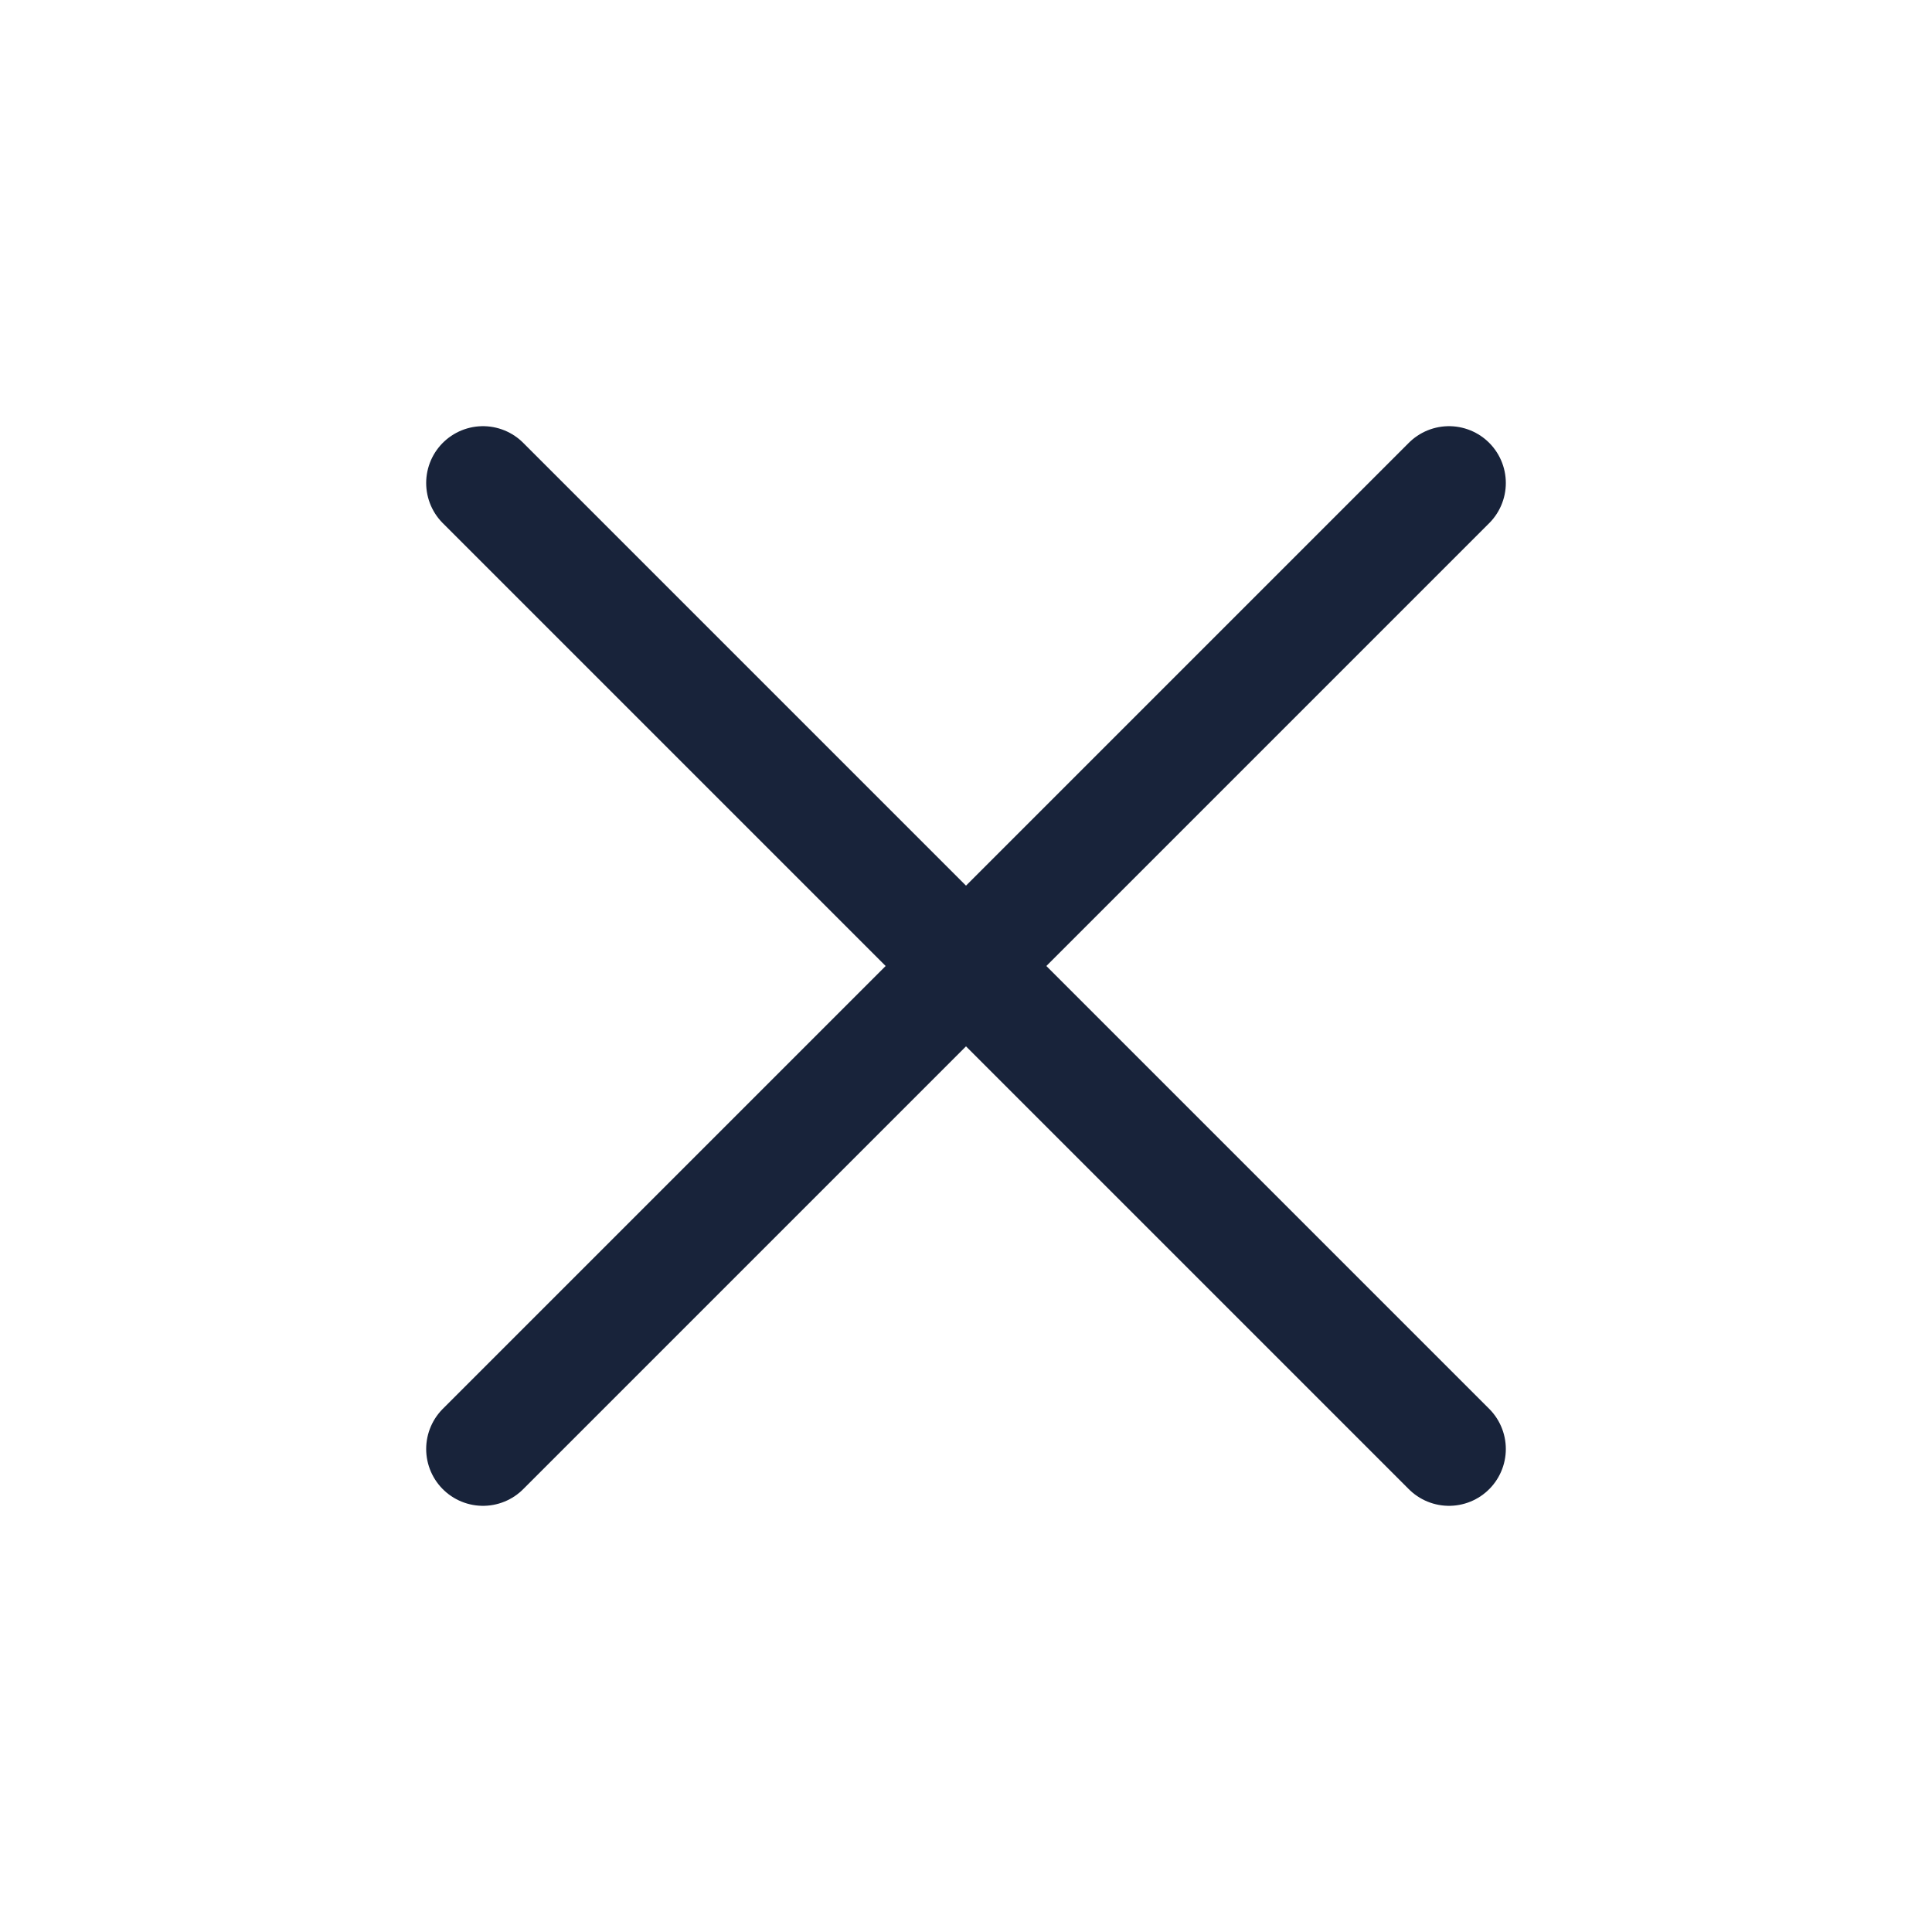
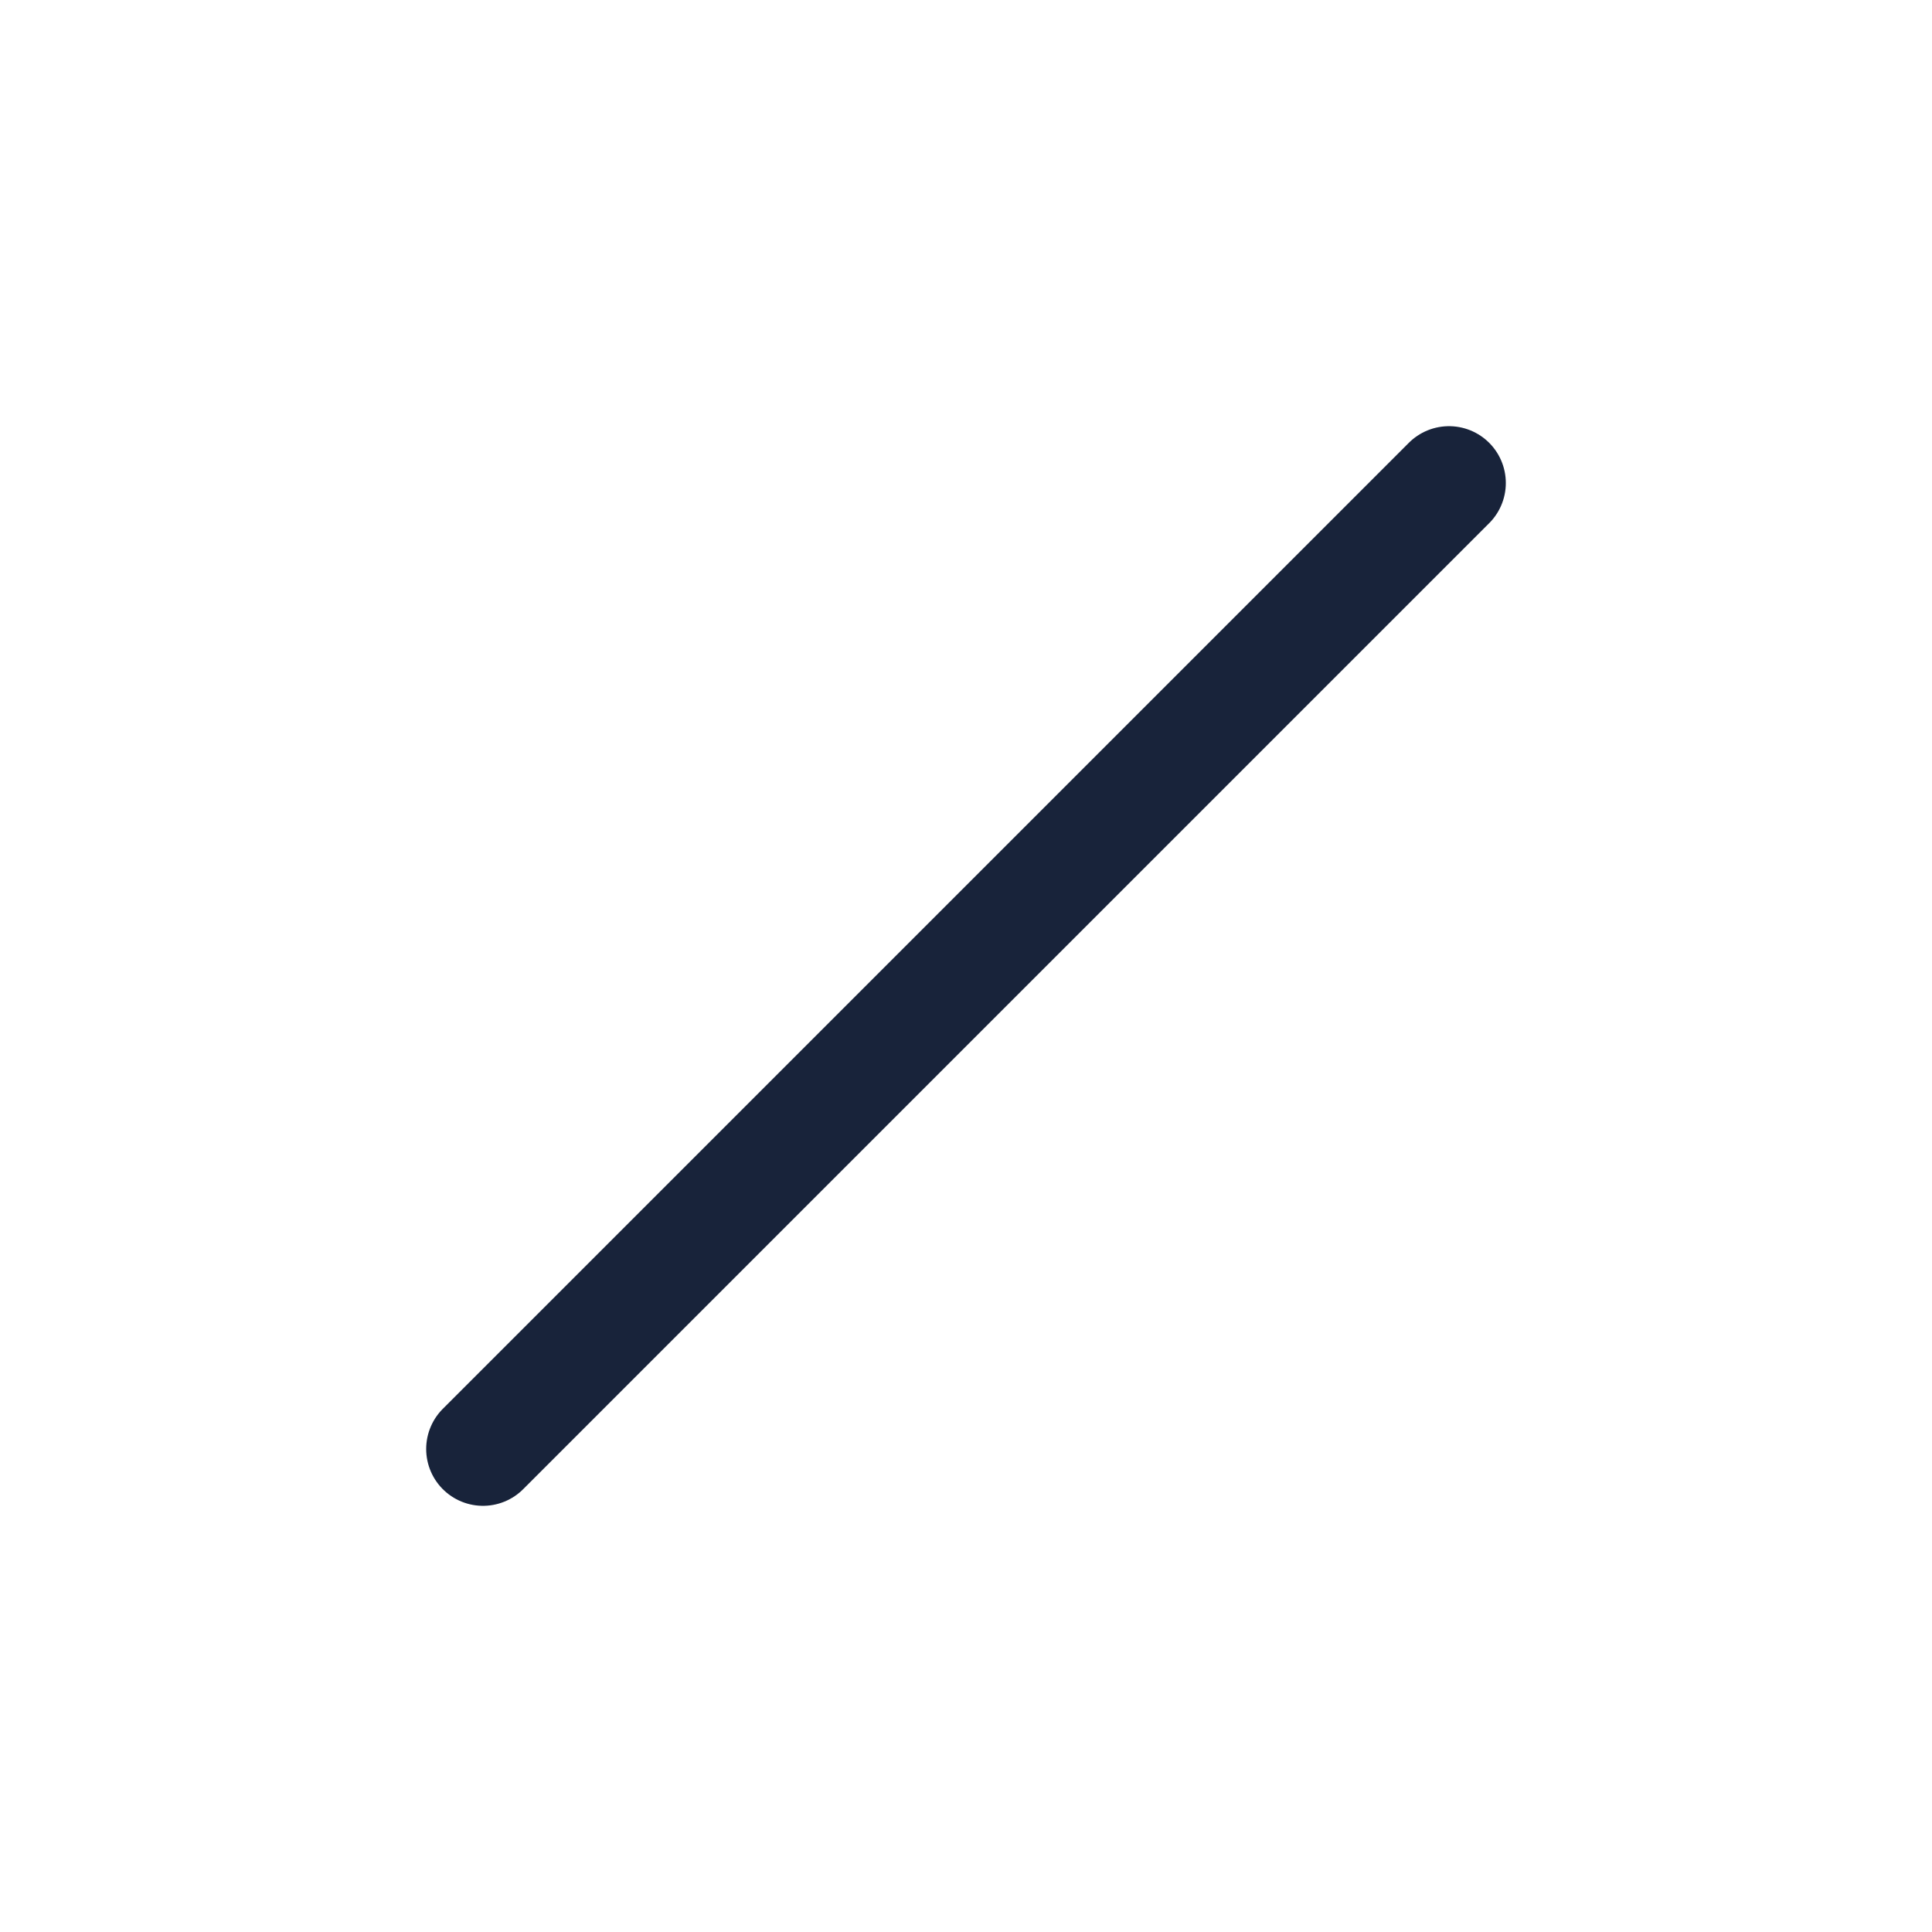
<svg xmlns="http://www.w3.org/2000/svg" width="34" height="34" viewBox="0 0 34 34" fill="none">
  <path d="M25.5 8.5L8.5 25.5" stroke="#18233A" stroke-width="2" stroke-linecap="round" stroke-linejoin="round" />
-   <path d="M8.5 8.5L25.5 25.5" stroke="#18233A" stroke-width="2" stroke-linecap="round" stroke-linejoin="round" />
</svg>